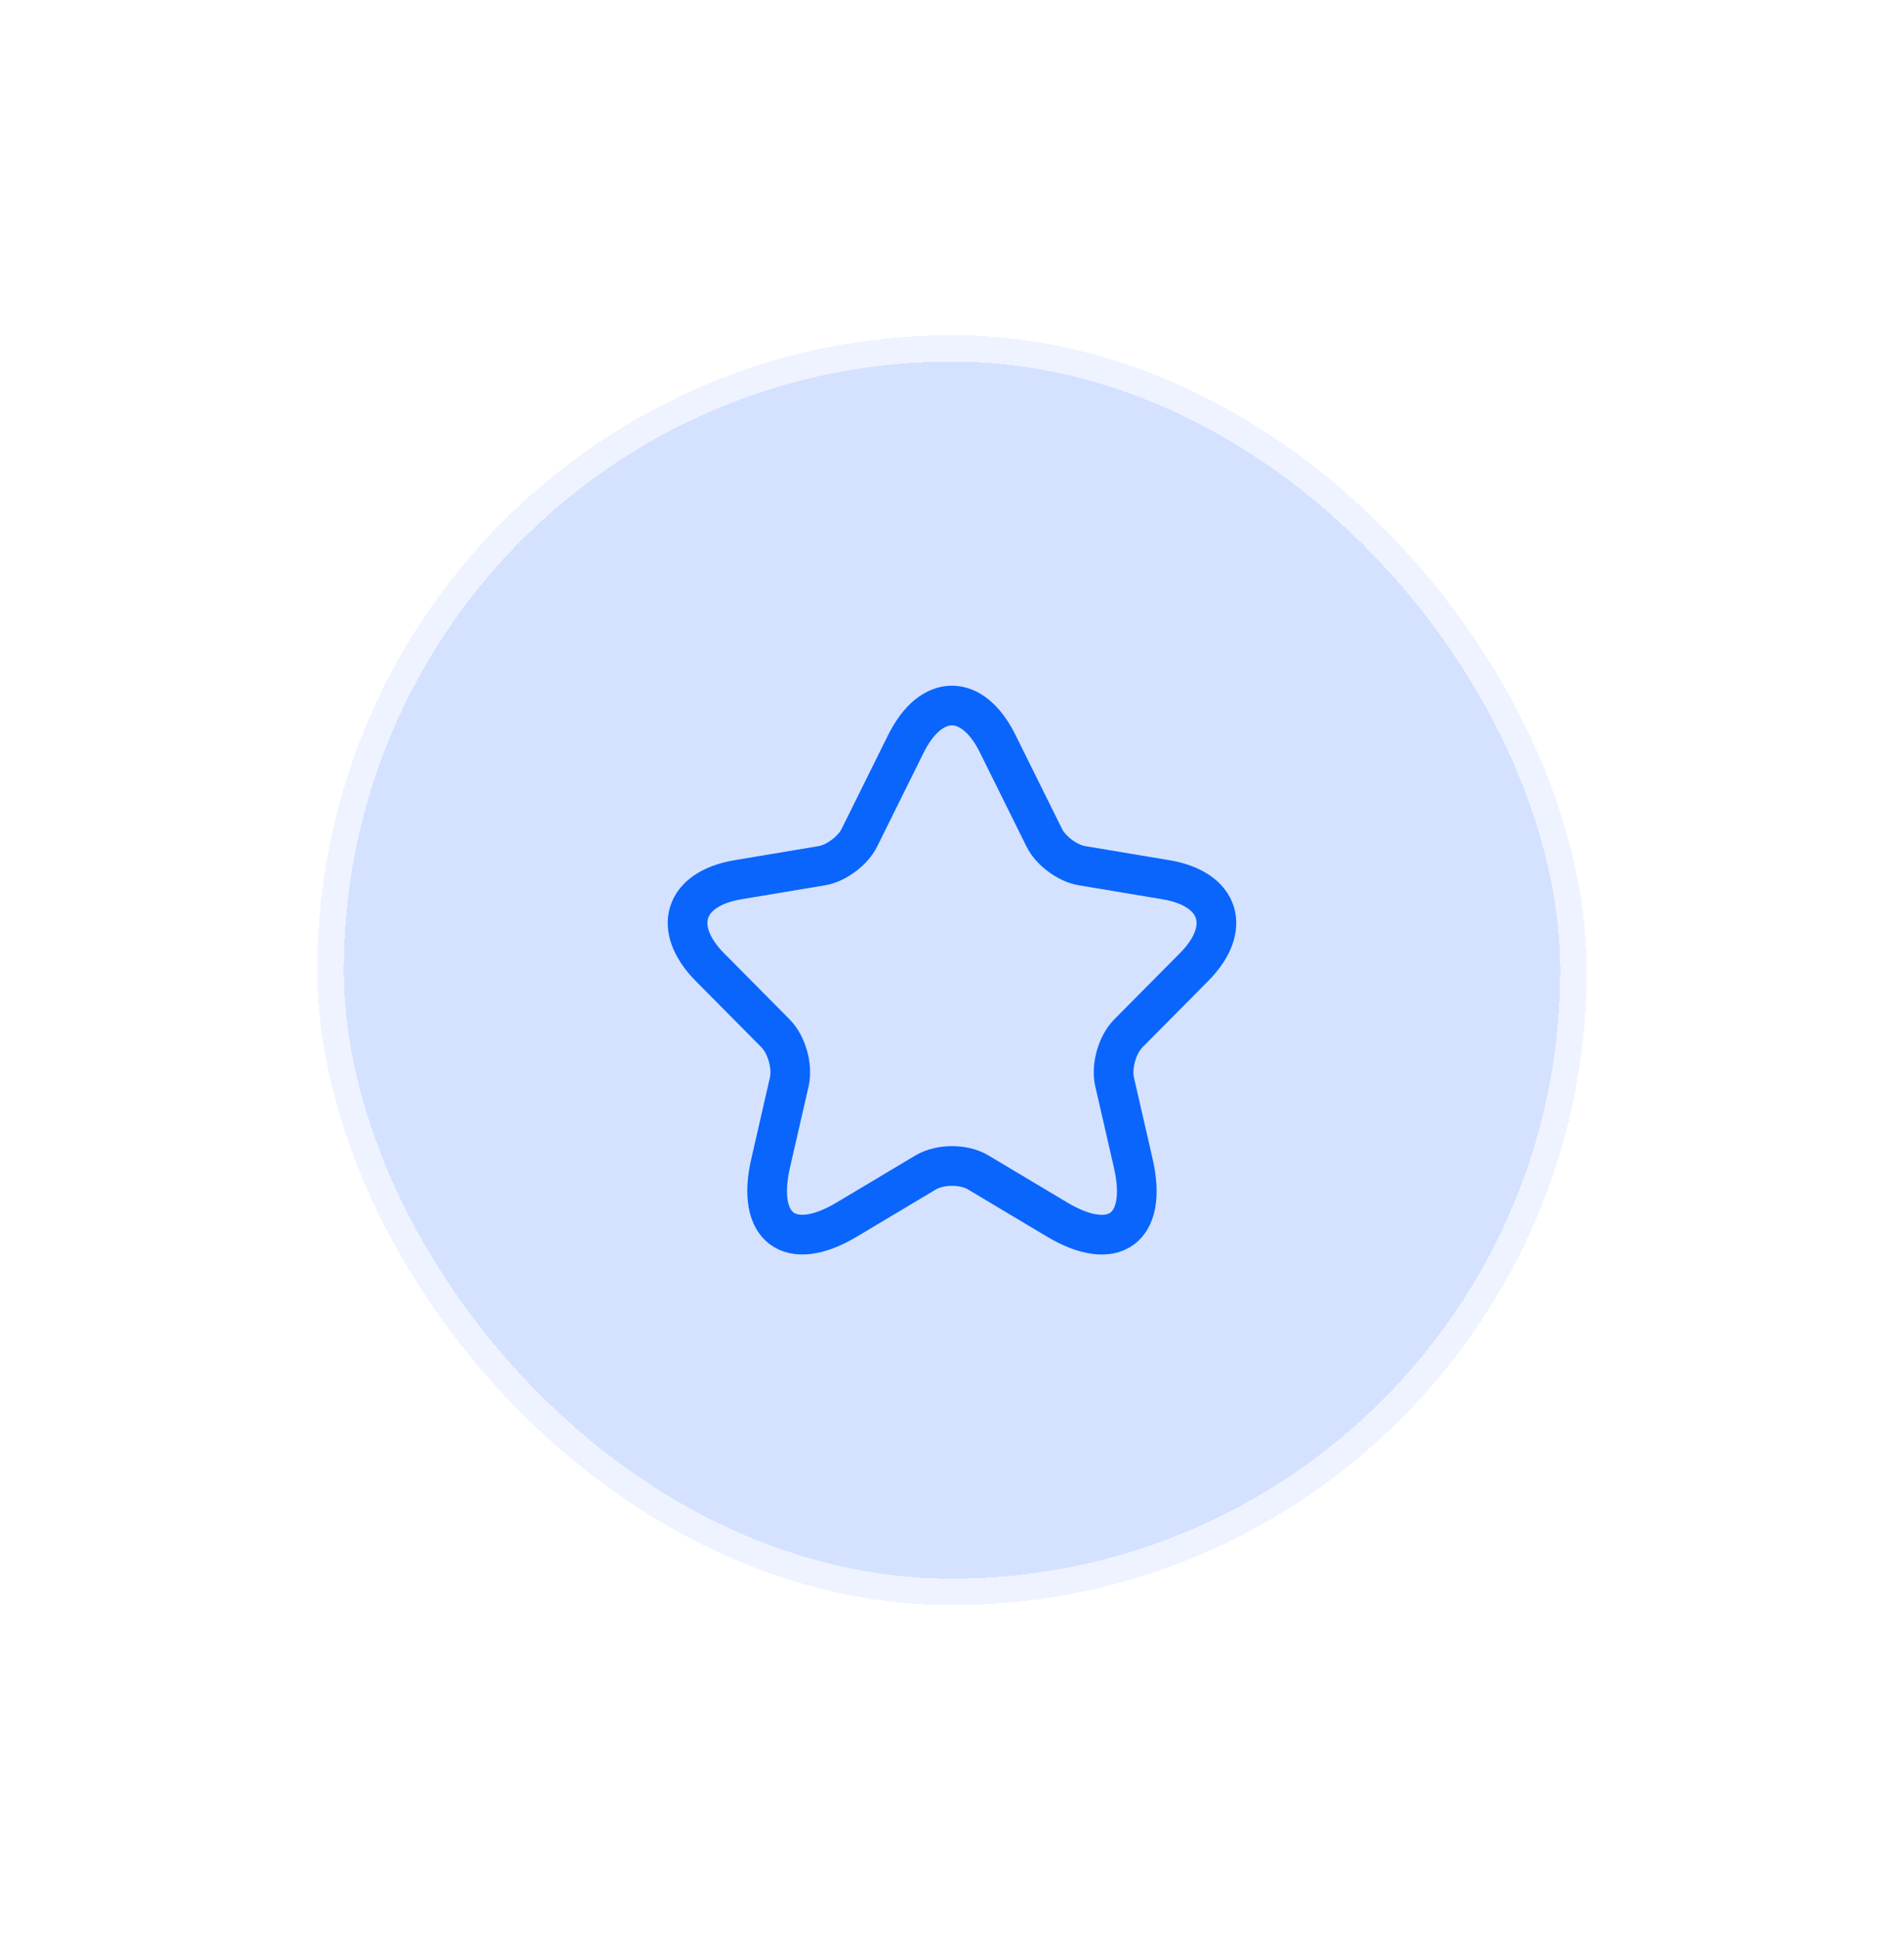
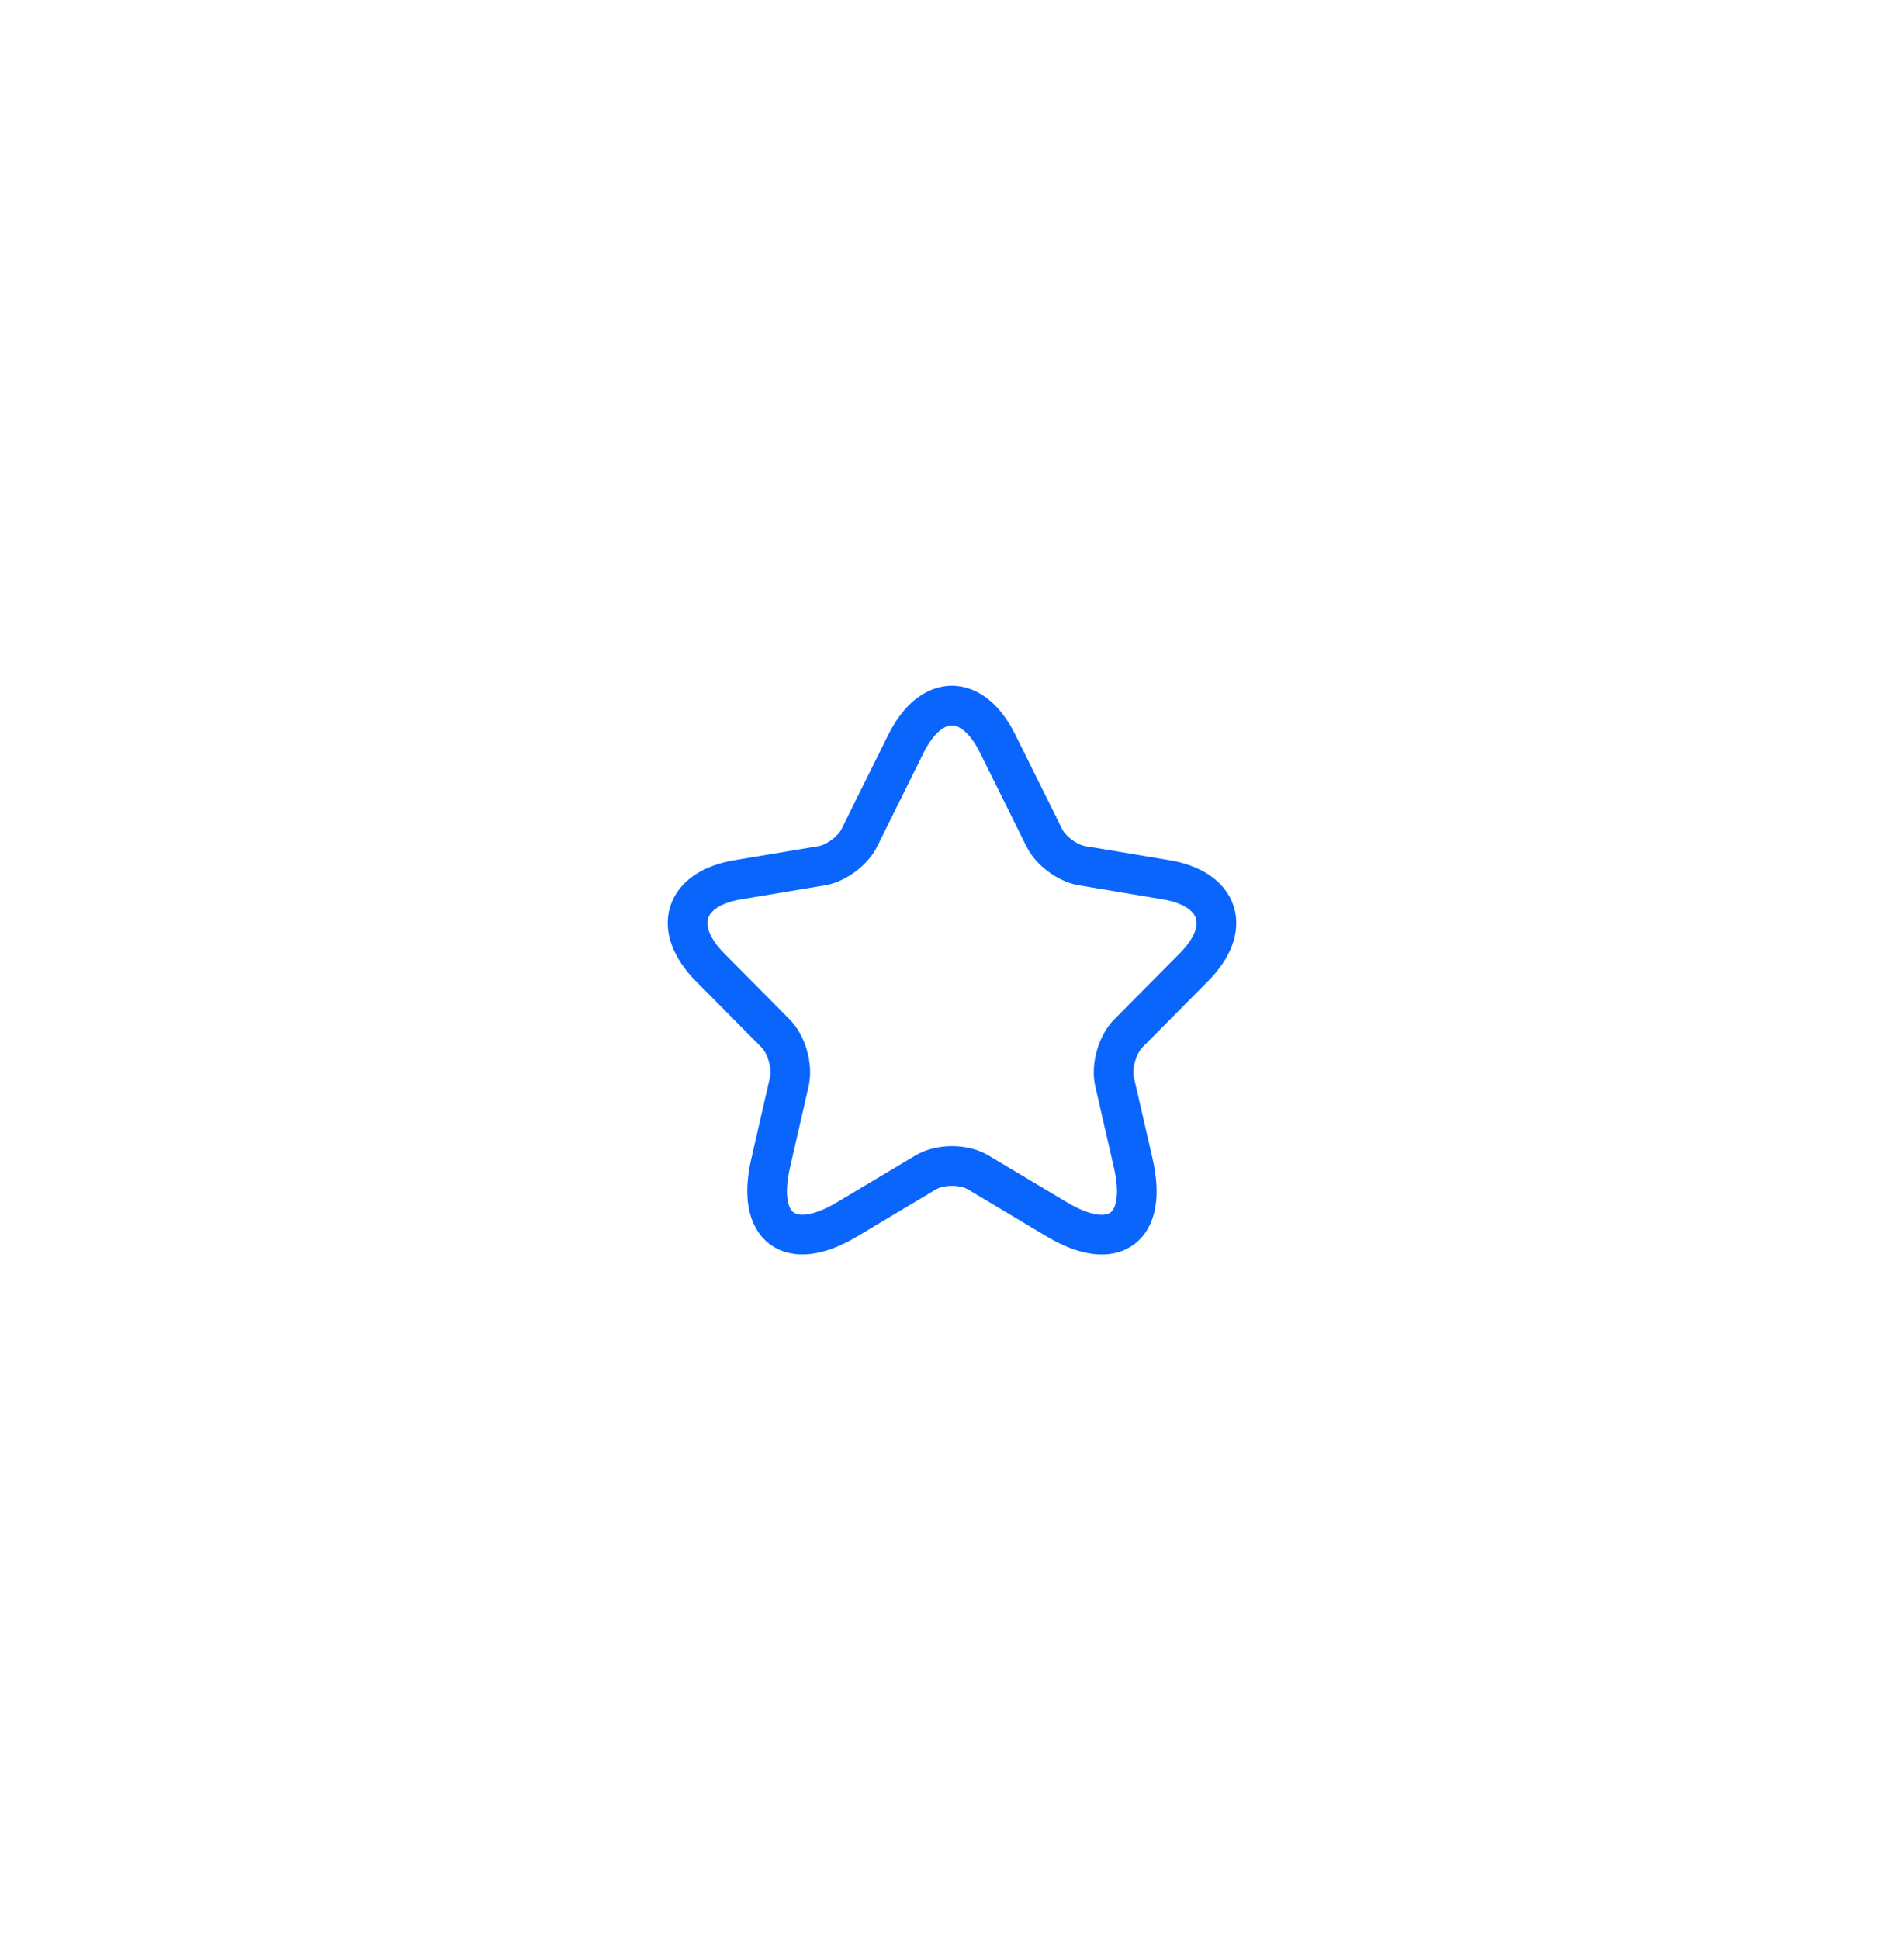
<svg xmlns="http://www.w3.org/2000/svg" width="54" height="55" viewBox="0 0 54 55" fill="none">
  <g filter="url(#filter0_d_3960_119)">
-     <rect x="9" y="3.5" width="36" height="36" rx="18" fill="#D4E2FF" shape-rendering="crispEdges" />
    <rect x="9.375" y="3.875" width="35.25" height="35.25" rx="17.625" stroke="white" stroke-opacity="0.6" stroke-width="0.75" shape-rendering="crispEdges" />
    <path d="M28.296 15.083L29.616 17.745C29.796 18.115 30.276 18.471 30.68 18.539L33.073 18.939C34.602 19.196 34.962 20.315 33.86 21.419L32 23.294C31.685 23.612 31.513 24.224 31.61 24.663L32.143 26.984C32.563 28.822 31.595 29.532 29.983 28.572L27.741 27.234C27.336 26.992 26.668 26.992 26.256 27.234L24.014 28.572C22.409 29.532 21.434 28.814 21.854 26.984L22.386 24.663C22.484 24.224 22.311 23.612 21.996 23.294L20.137 21.419C19.042 20.315 19.394 19.196 20.924 18.939L23.316 18.539C23.714 18.471 24.194 18.115 24.374 17.745L25.694 15.083C26.413 13.639 27.583 13.639 28.296 15.083Z" stroke="#0A65FC" stroke-width="1.125" stroke-linecap="round" stroke-linejoin="round" />
  </g>
  <defs>
    <filter id="filter0_d_3960_119" x="0" y="0.5" width="54" height="54" filterUnits="userSpaceOnUse" color-interpolation-filters="sRGB">
      <feFlood flood-opacity="0" result="BackgroundImageFix" />
      <feColorMatrix in="SourceAlpha" type="matrix" values="0 0 0 0 0 0 0 0 0 0 0 0 0 0 0 0 0 0 127 0" result="hardAlpha" />
      <feOffset dy="6" />
      <feGaussianBlur stdDeviation="4.5" />
      <feComposite in2="hardAlpha" operator="out" />
      <feColorMatrix type="matrix" values="0 0 0 0 0.064 0 0 0 0 0.16 0 0 0 0 0.32 0 0 0 0.06 0" />
      <feBlend mode="normal" in2="BackgroundImageFix" result="effect1_dropShadow_3960_119" />
      <feBlend mode="normal" in="SourceGraphic" in2="effect1_dropShadow_3960_119" result="shape" />
    </filter>
  </defs>
</svg>